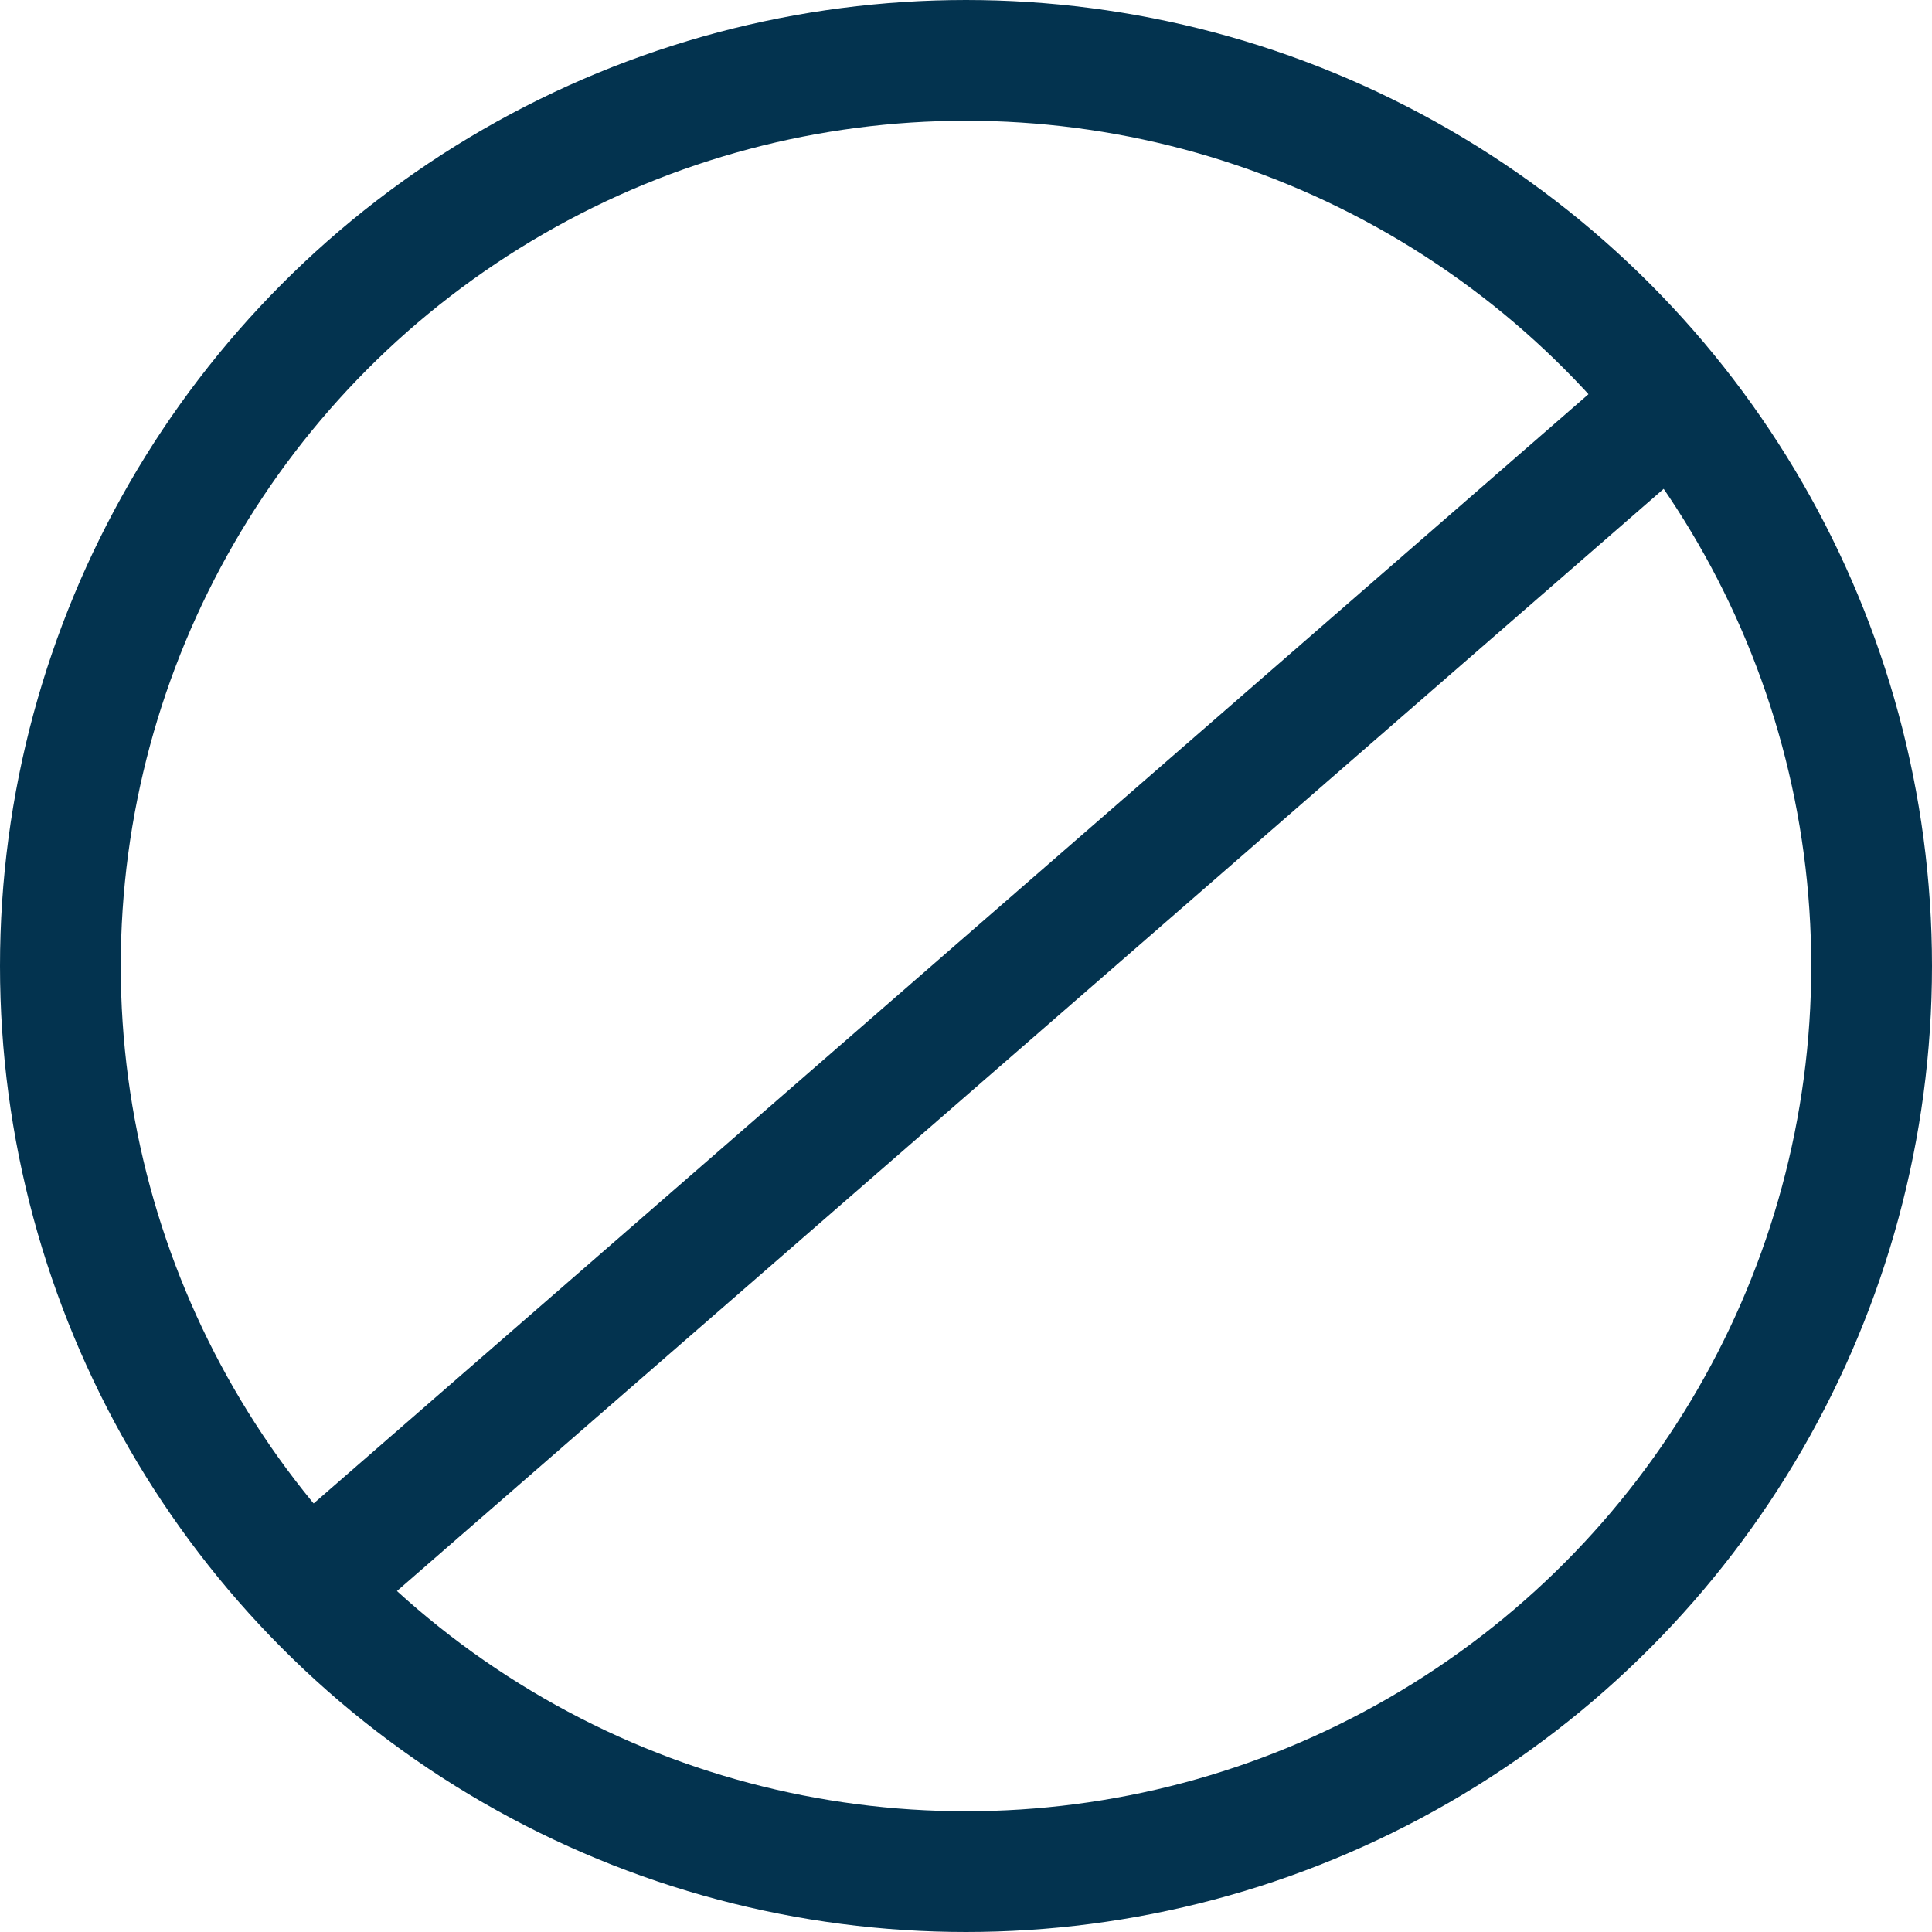
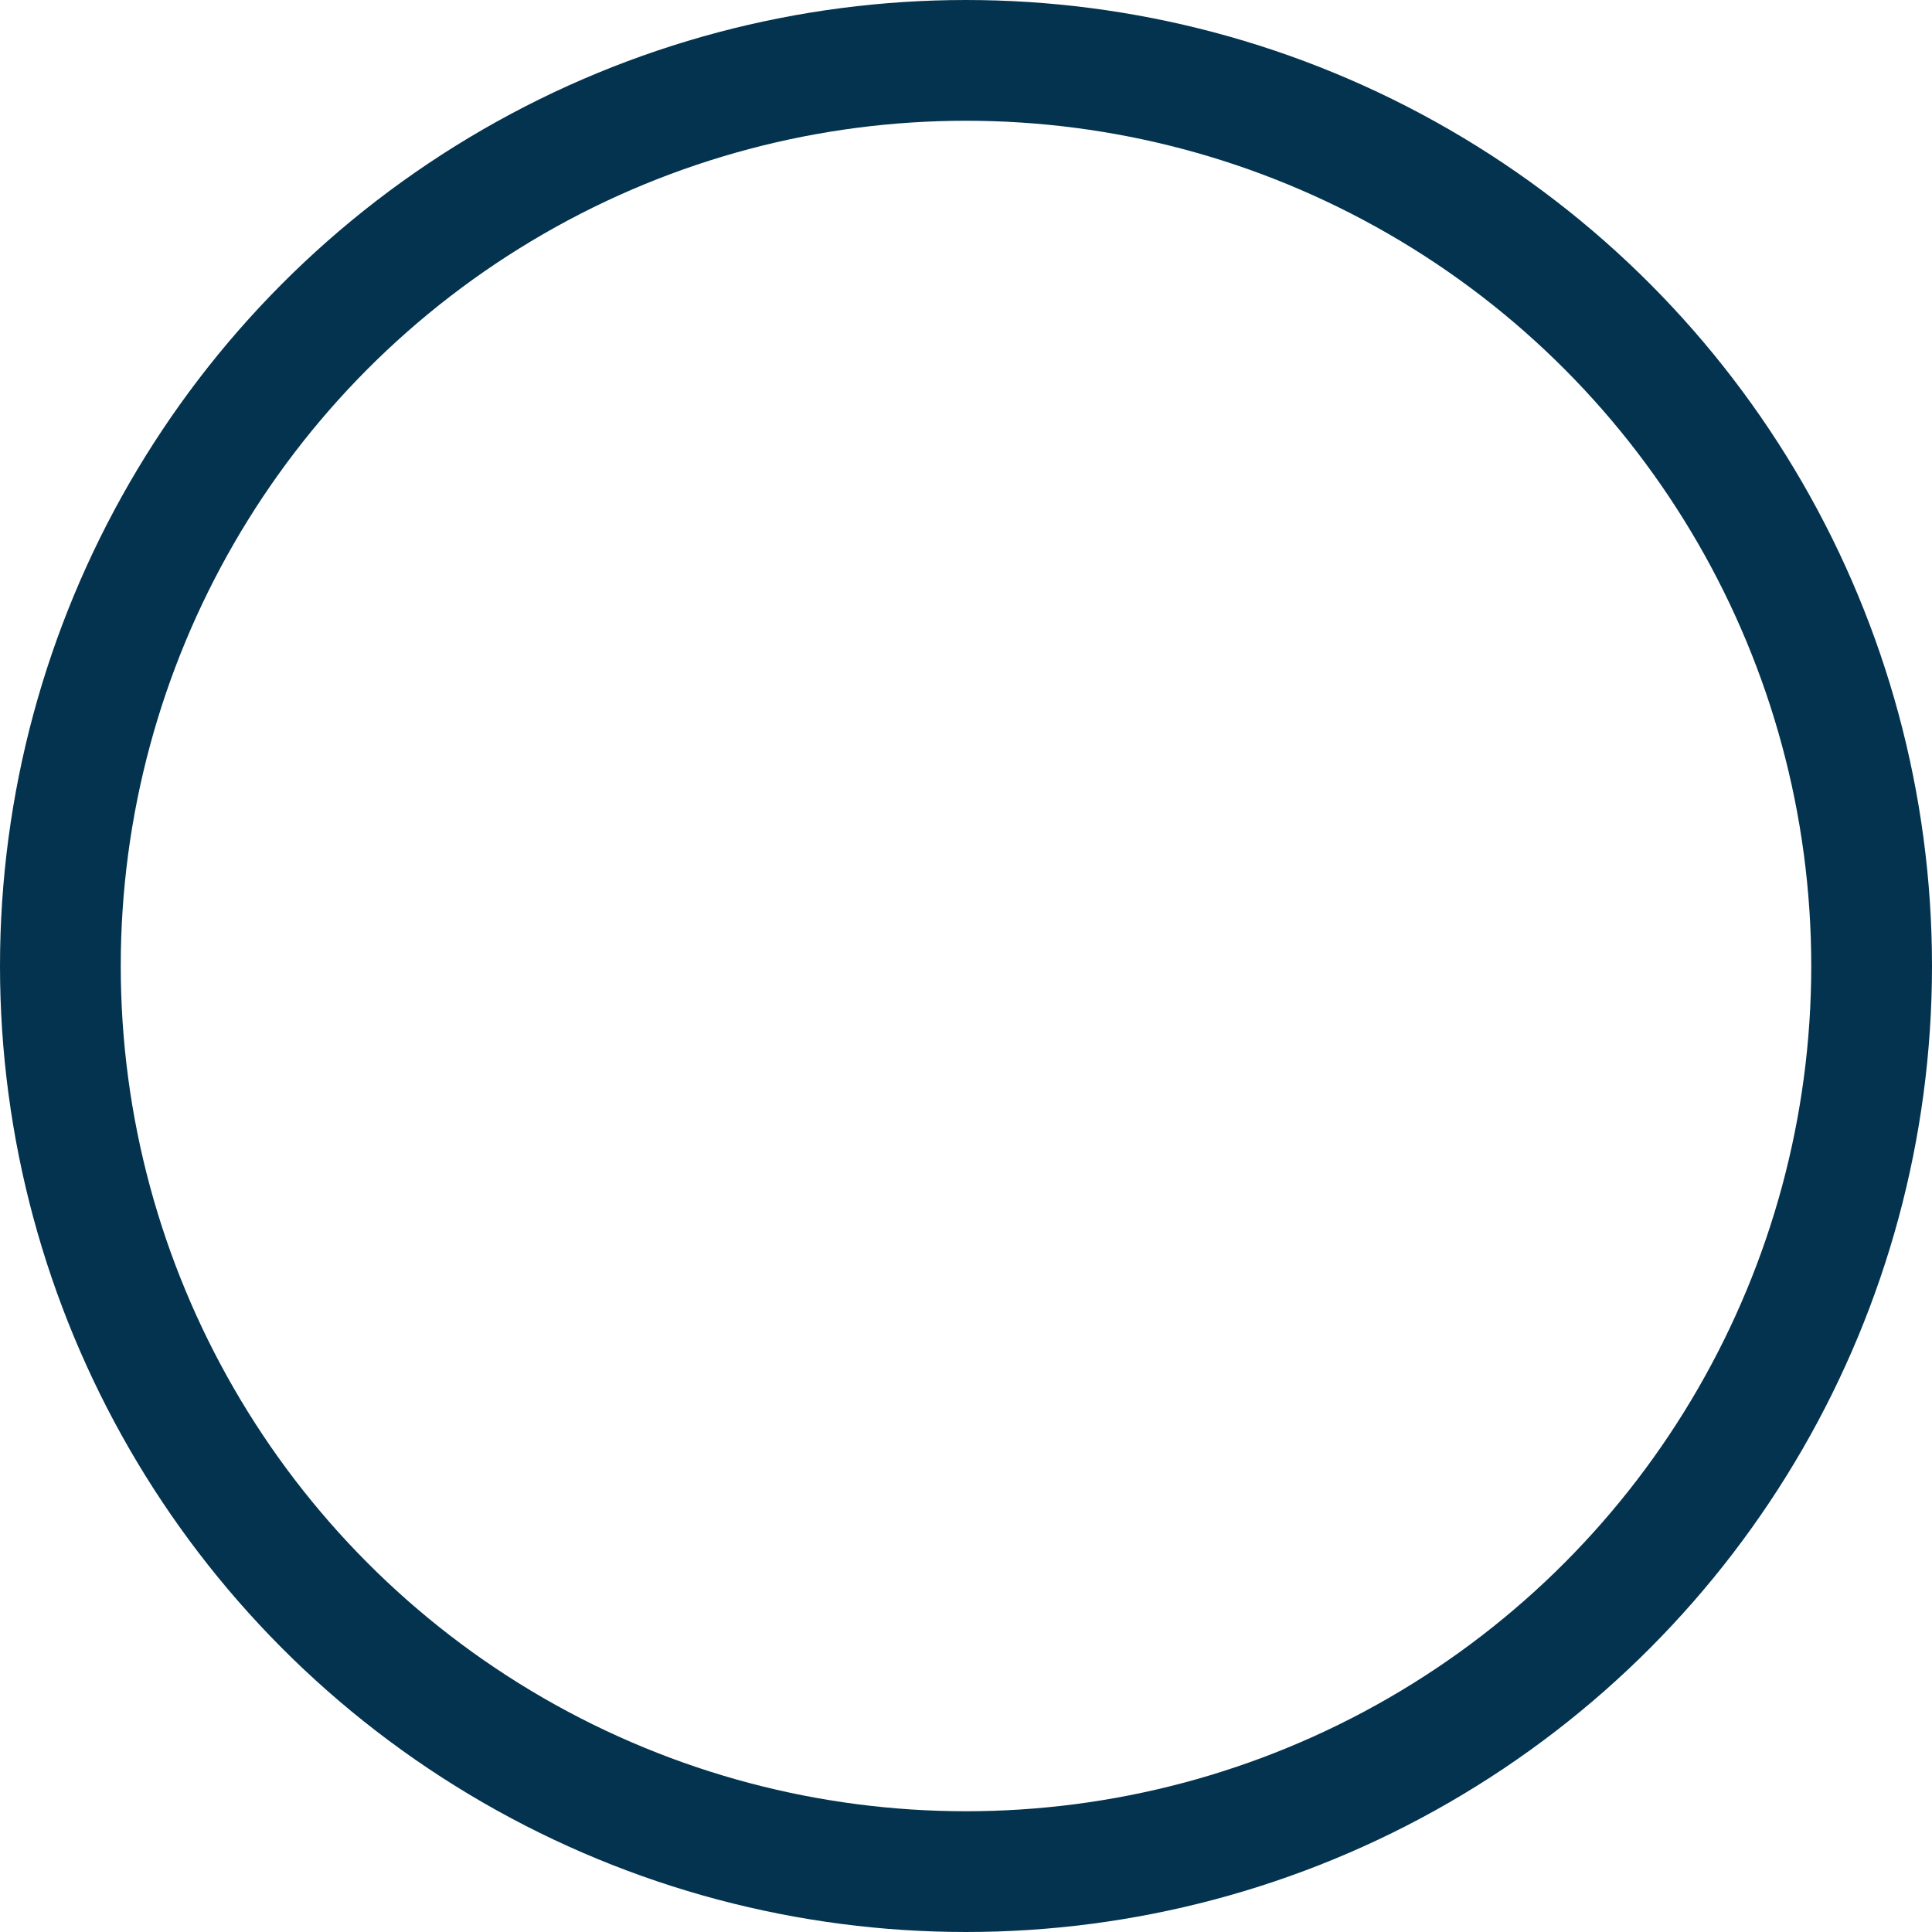
<svg xmlns="http://www.w3.org/2000/svg" width="32" height="32" viewBox="0 0 32 32" fill="none">
  <circle cx="16" cy="16" r="15" stroke="#03334F" stroke-width="2" />
-   <line x1="28.374" y1="6.059" x2="4.939" y2="26.45" stroke="#03334F" stroke-width="2" />
</svg>